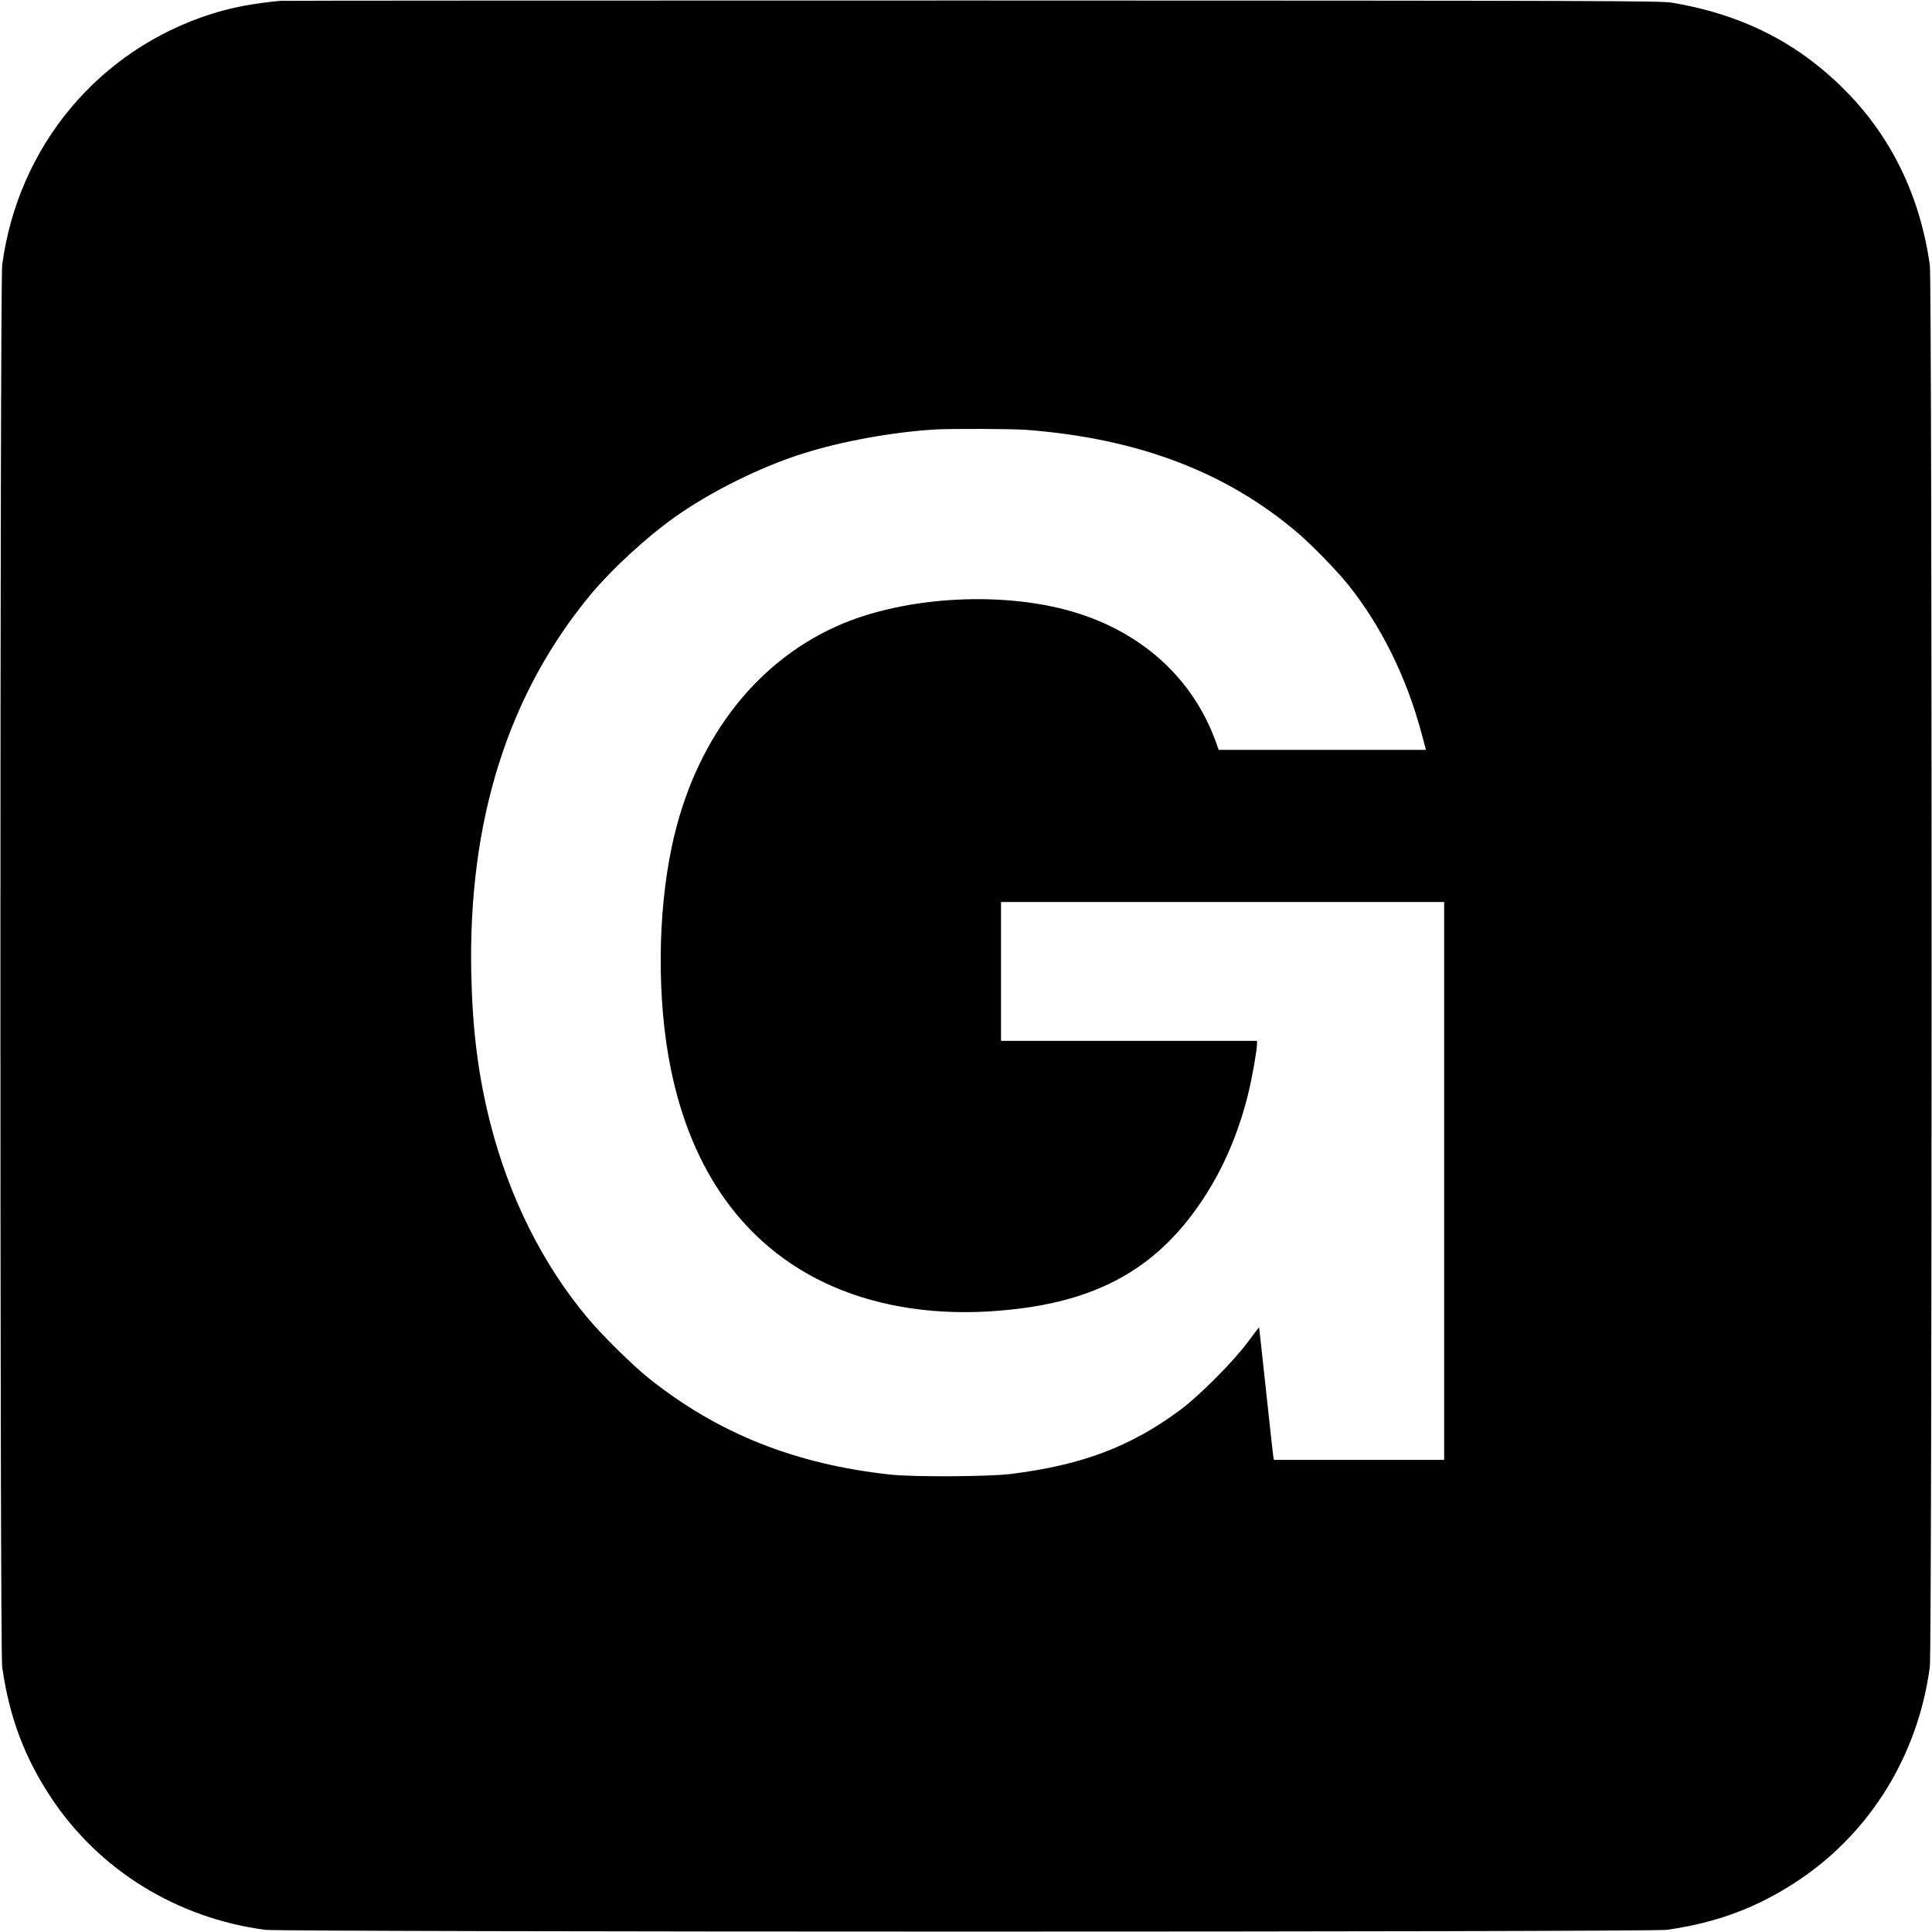
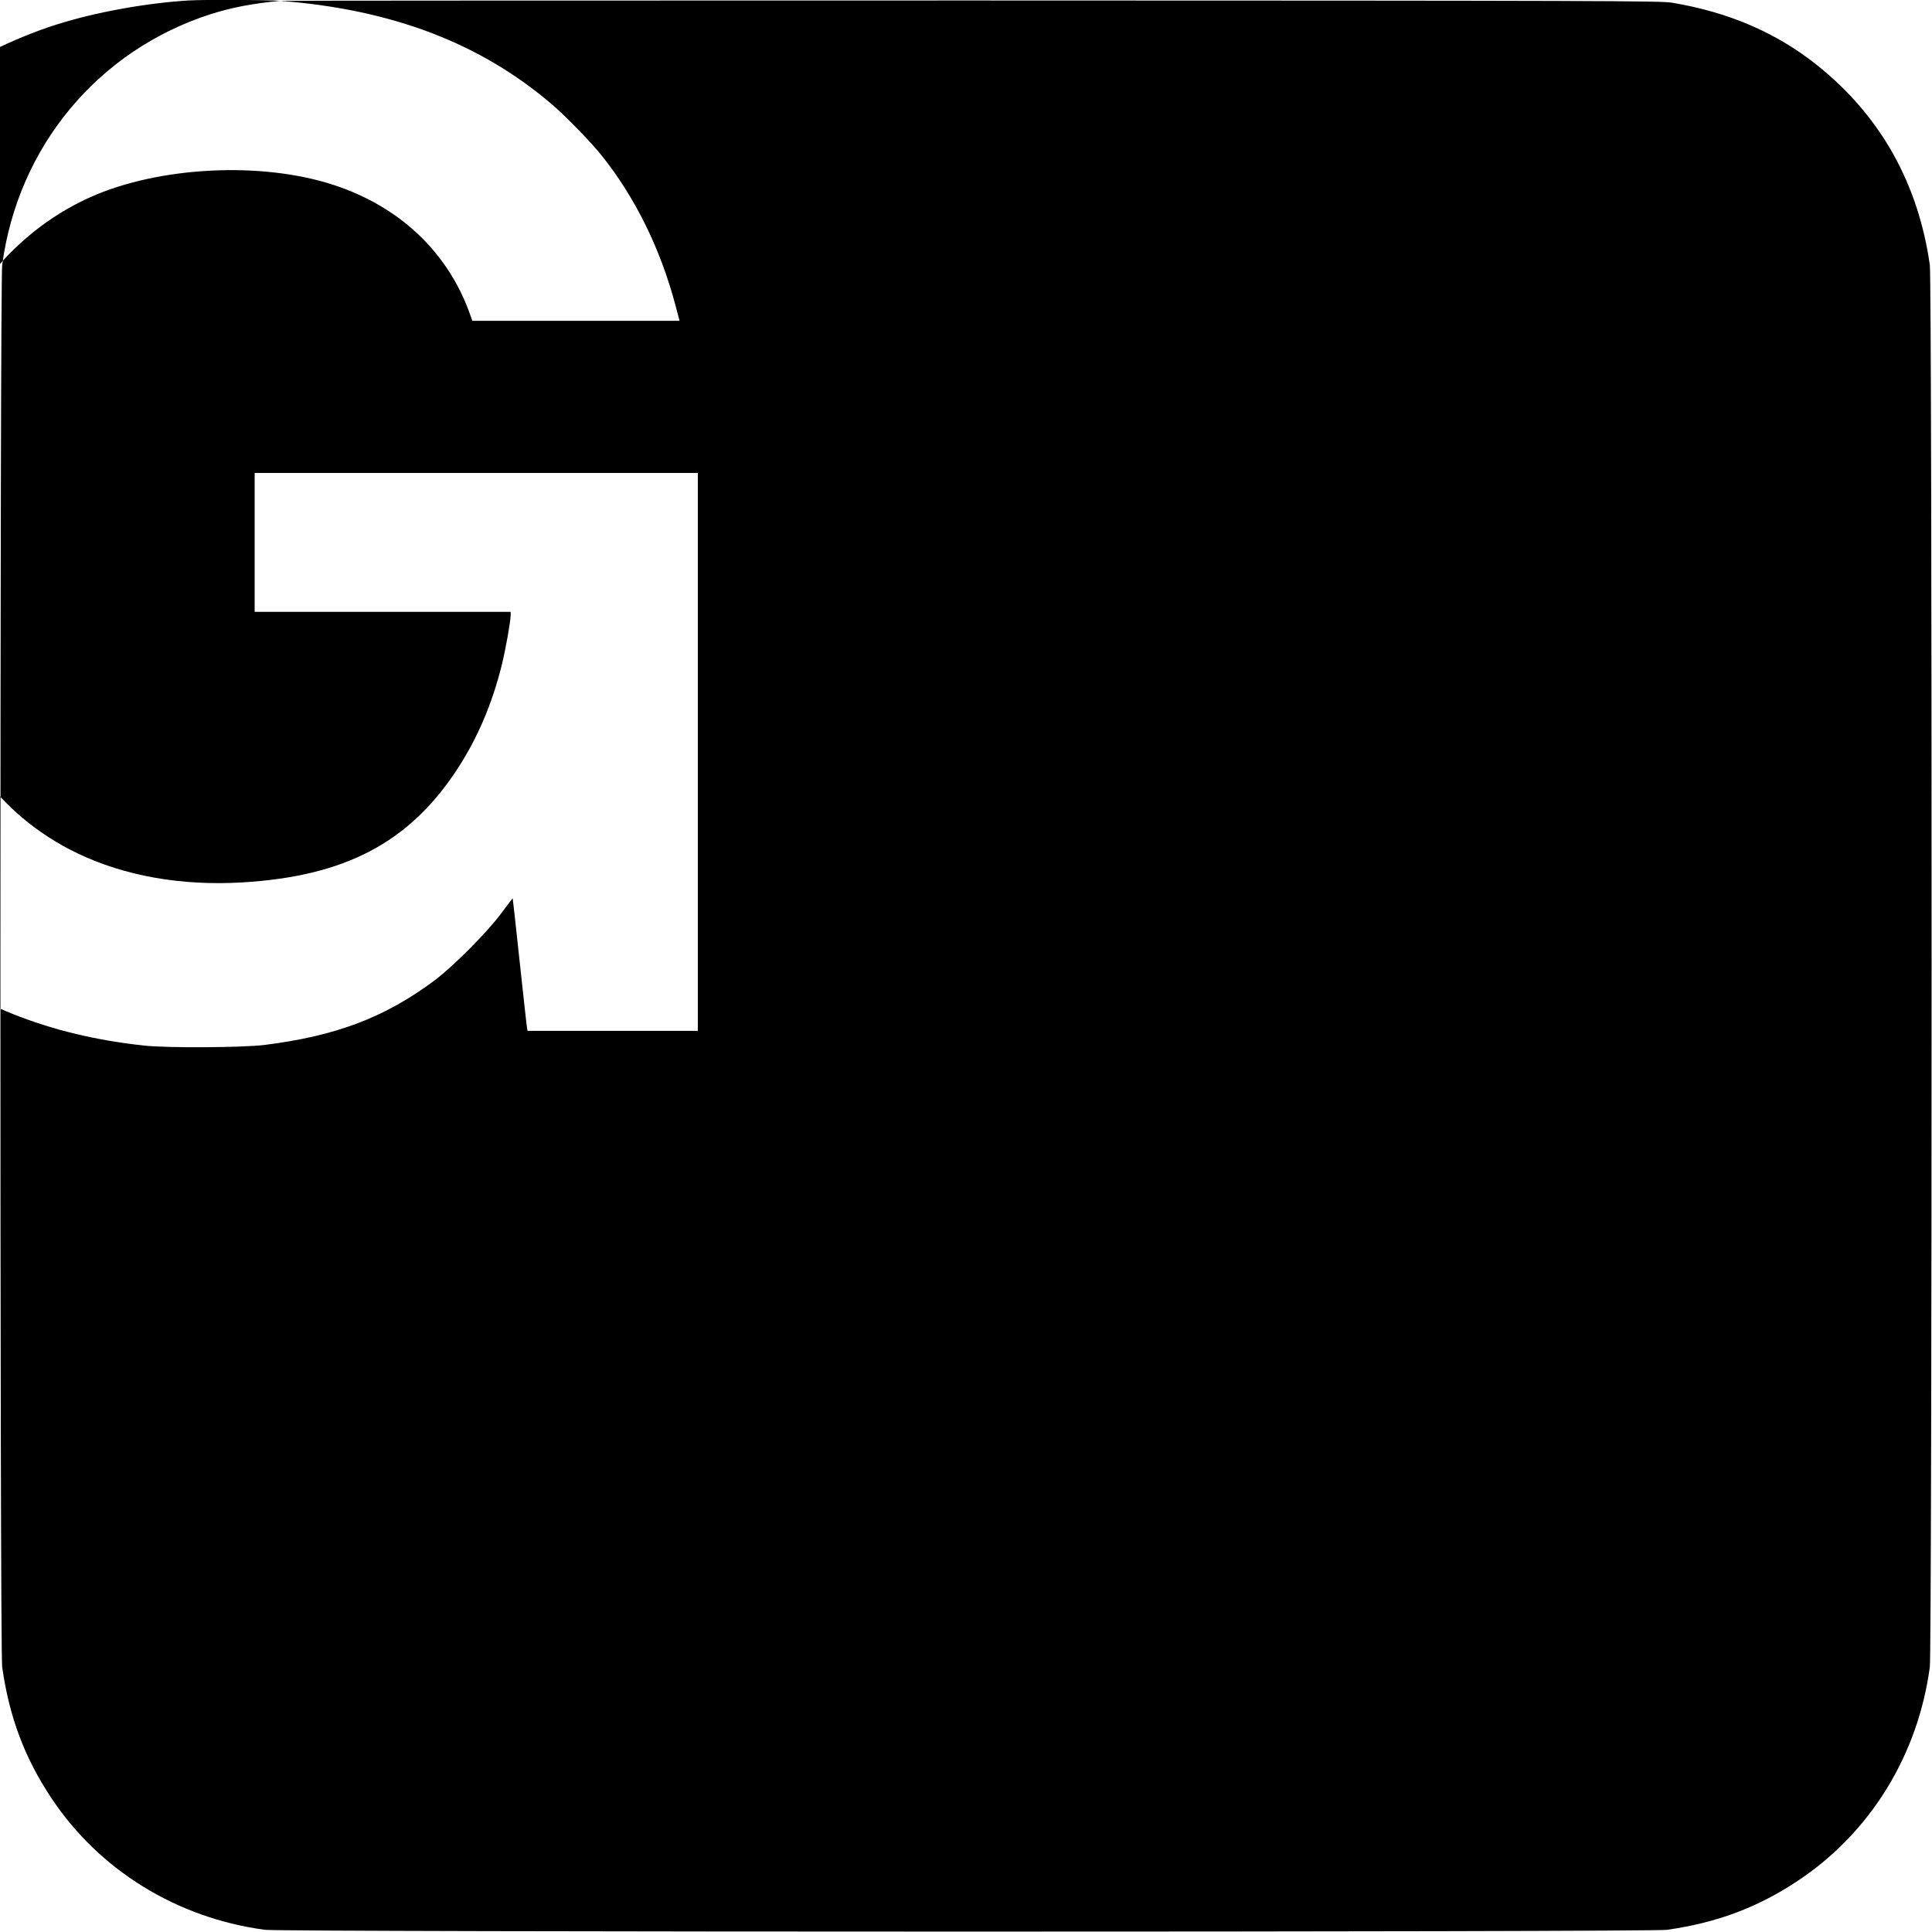
<svg xmlns="http://www.w3.org/2000/svg" version="1.0" width="1600pt" height="1600pt" viewBox="0 0 1600 1600" preserveAspectRatio="xMidYMid meet">
  <g transform="translate(0,1600) scale(0.1,-0.1)" fill="#000000" stroke="none">
-     <path d="M2320 15993 c-227 -22 -397 -54 -568 -108 -936 -297 -1603 -1097 -1734 -2080 -19 -145 -20 -11474 0 -11610 59 -415 185 -751 407 -1085 398 -599 1039 -994 1770 -1092 145 -19 11474 -20 11610 0 415 59 751 185 1085 407 599 398 994 1039 1092 1770 19 145 20 11474 0 11610 -96 677 -409 1234 -927 1650 -338 272 -736 444 -1210 523 -92 15 -531 17 -5795 18 -3132 0 -5711 -1 -5730 -3z m6181 -3553 c927 -71 1661 -351 2254 -860 115 -99 320 -310 408 -420 278 -347 488 -774 612 -1242 l34 -128 -858 0 -858 0 -32 88 c-186 494 -580 861 -1113 1036 -599 198 -1450 155 -2019 -100 -690 -310 -1181 -963 -1363 -1814 -122 -567 -126 -1285 -11 -1850 172 -848 606 -1453 1270 -1771 389 -186 856 -269 1358 -240 851 50 1380 326 1779 929 172 261 296 551 377 882 31 128 71 354 71 403 l0 27 -1060 0 -1060 0 0 575 0 575 1835 0 1835 0 0 -2310 0 -2310 -705 0 -705 0 -4 22 c-3 13 -30 259 -61 548 -31 289 -57 526 -58 527 -1 1 -43 -53 -92 -120 -119 -161 -399 -442 -556 -560 -412 -307 -816 -460 -1409 -534 -182 -22 -805 -26 -995 -5 -789 85 -1430 341 -2002 798 -136 109 -386 355 -507 500 -373 445 -648 997 -805 1610 -100 394 -147 763 -158 1234 -28 1273 305 2327 996 3155 169 202 456 467 683 628 299 213 714 420 1068 531 322 102 737 177 1090 199 135 8 639 6 761 -3z" />
+     <path d="M2320 15993 c-227 -22 -397 -54 -568 -108 -936 -297 -1603 -1097 -1734 -2080 -19 -145 -20 -11474 0 -11610 59 -415 185 -751 407 -1085 398 -599 1039 -994 1770 -1092 145 -19 11474 -20 11610 0 415 59 751 185 1085 407 599 398 994 1039 1092 1770 19 145 20 11474 0 11610 -96 677 -409 1234 -927 1650 -338 272 -736 444 -1210 523 -92 15 -531 17 -5795 18 -3132 0 -5711 -1 -5730 -3z c927 -71 1661 -351 2254 -860 115 -99 320 -310 408 -420 278 -347 488 -774 612 -1242 l34 -128 -858 0 -858 0 -32 88 c-186 494 -580 861 -1113 1036 -599 198 -1450 155 -2019 -100 -690 -310 -1181 -963 -1363 -1814 -122 -567 -126 -1285 -11 -1850 172 -848 606 -1453 1270 -1771 389 -186 856 -269 1358 -240 851 50 1380 326 1779 929 172 261 296 551 377 882 31 128 71 354 71 403 l0 27 -1060 0 -1060 0 0 575 0 575 1835 0 1835 0 0 -2310 0 -2310 -705 0 -705 0 -4 22 c-3 13 -30 259 -61 548 -31 289 -57 526 -58 527 -1 1 -43 -53 -92 -120 -119 -161 -399 -442 -556 -560 -412 -307 -816 -460 -1409 -534 -182 -22 -805 -26 -995 -5 -789 85 -1430 341 -2002 798 -136 109 -386 355 -507 500 -373 445 -648 997 -805 1610 -100 394 -147 763 -158 1234 -28 1273 305 2327 996 3155 169 202 456 467 683 628 299 213 714 420 1068 531 322 102 737 177 1090 199 135 8 639 6 761 -3z" />
  </g>
</svg>